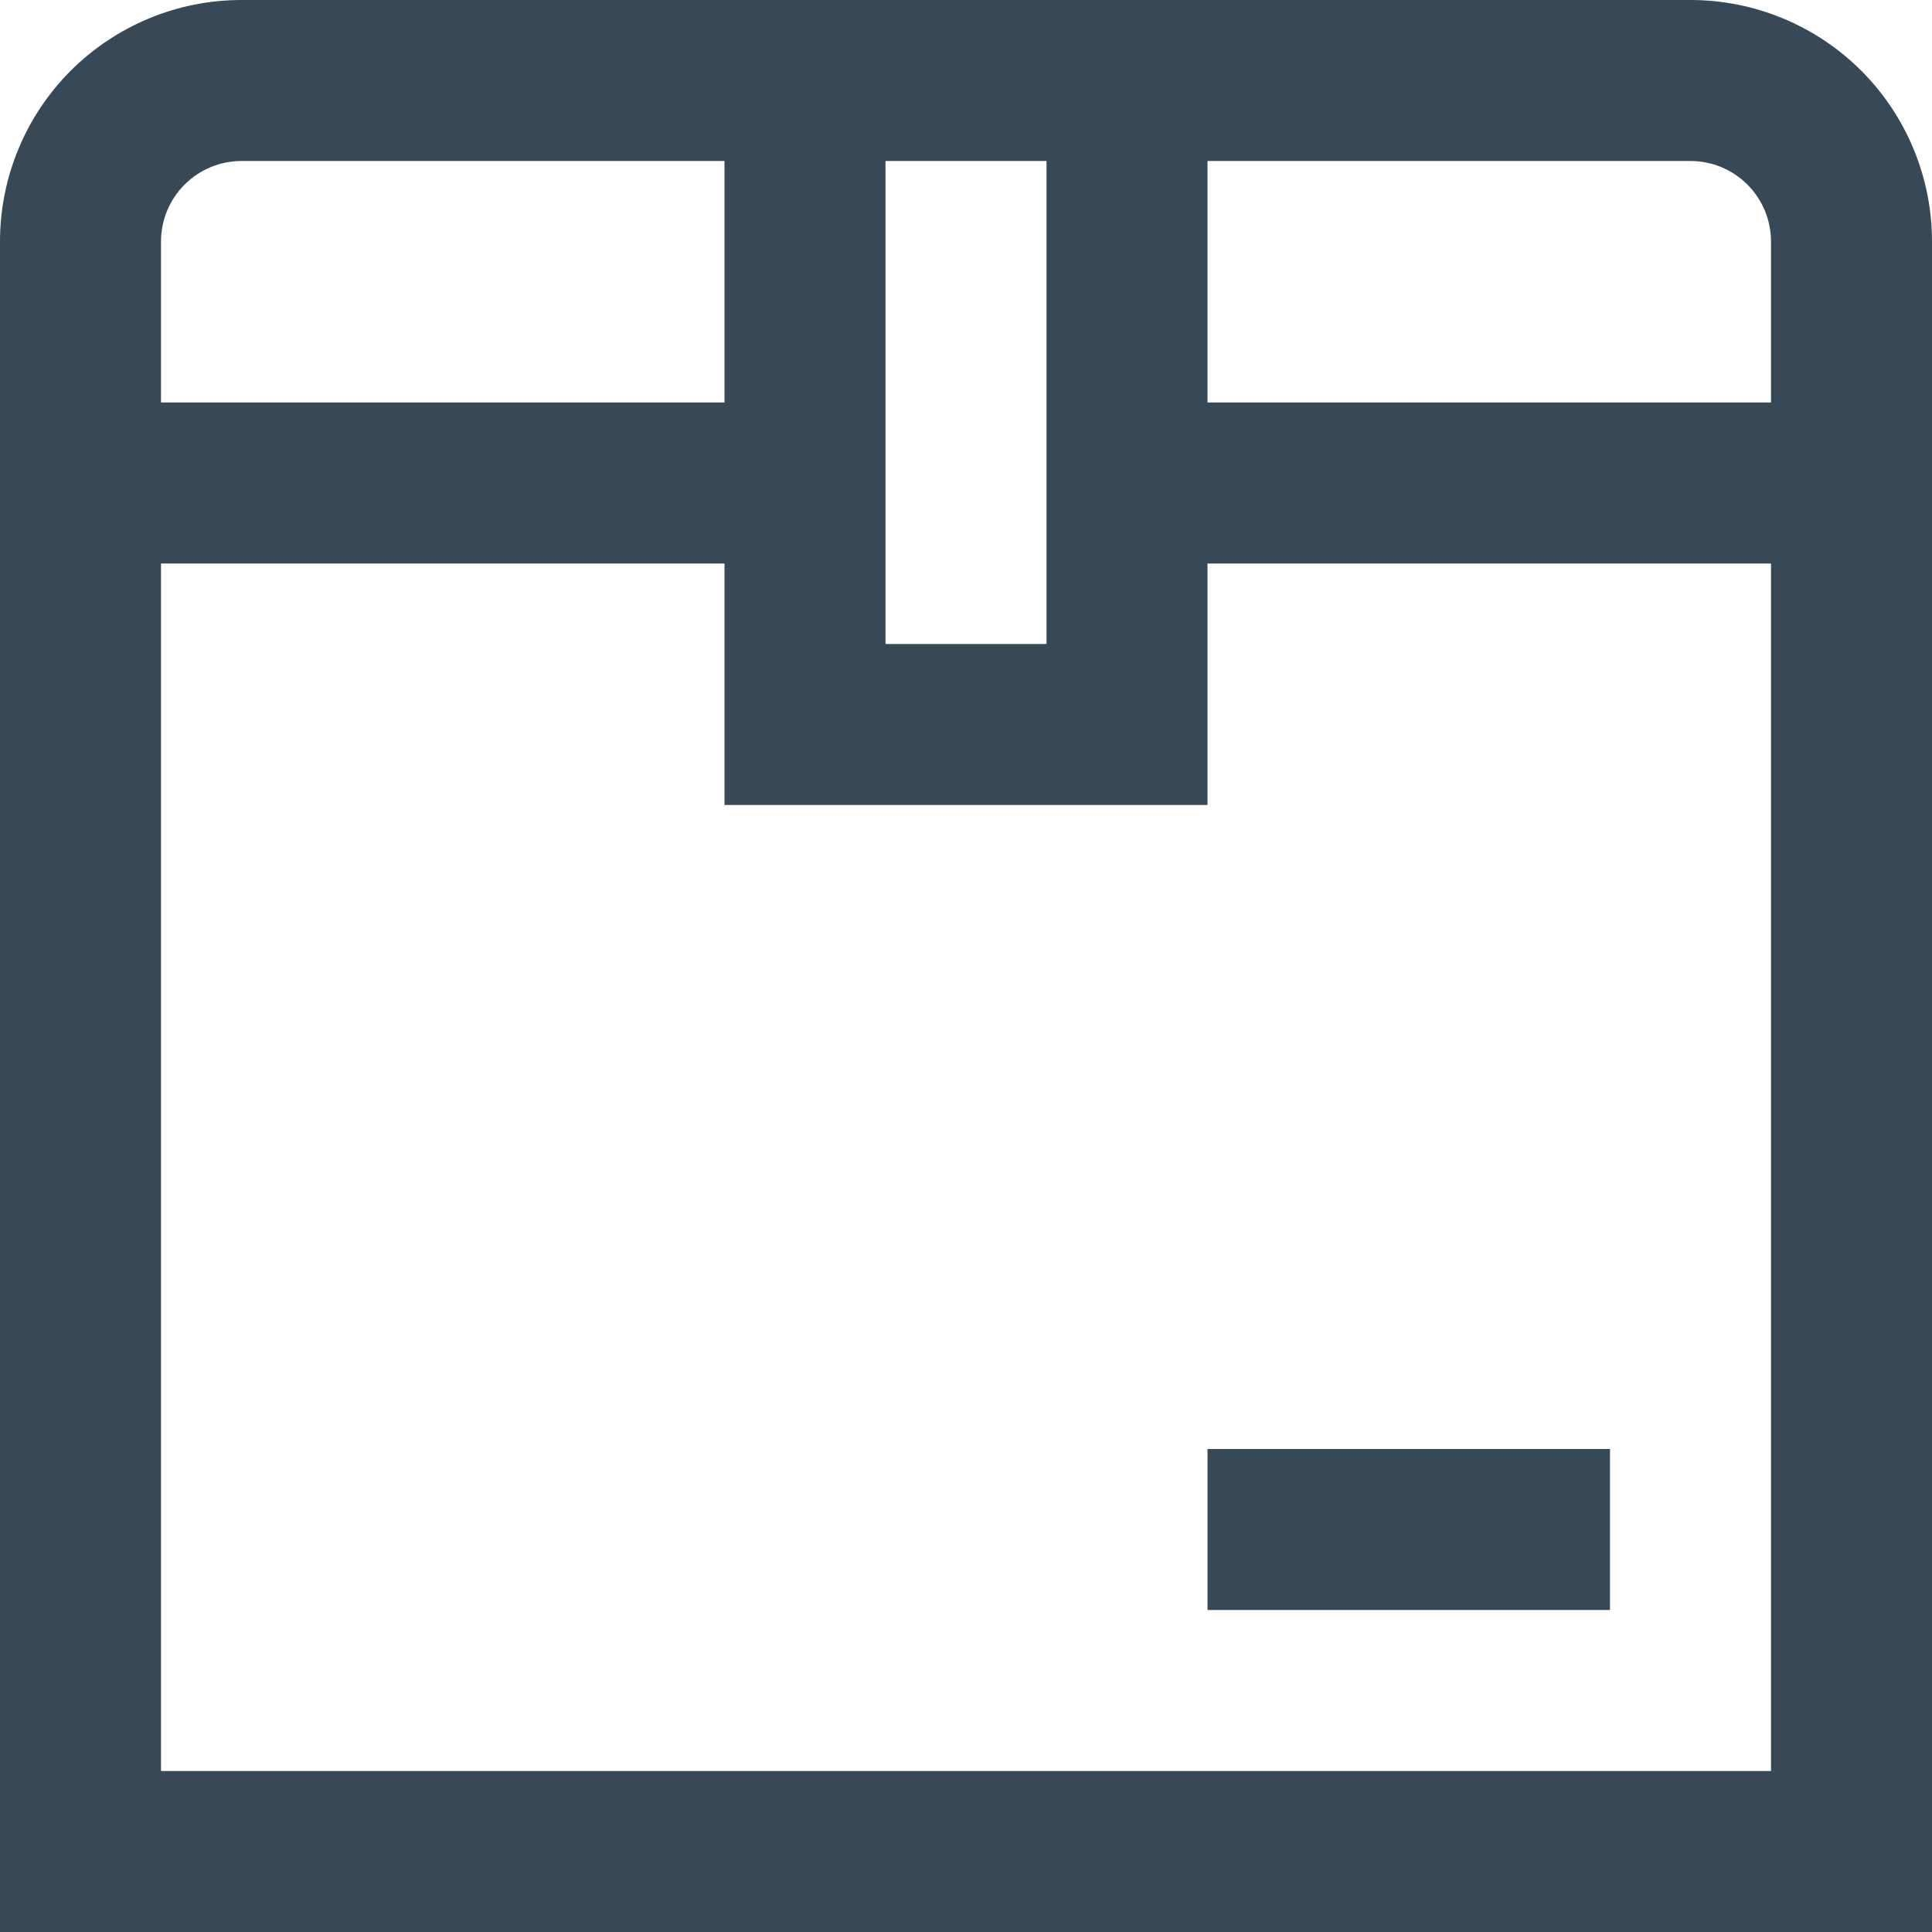
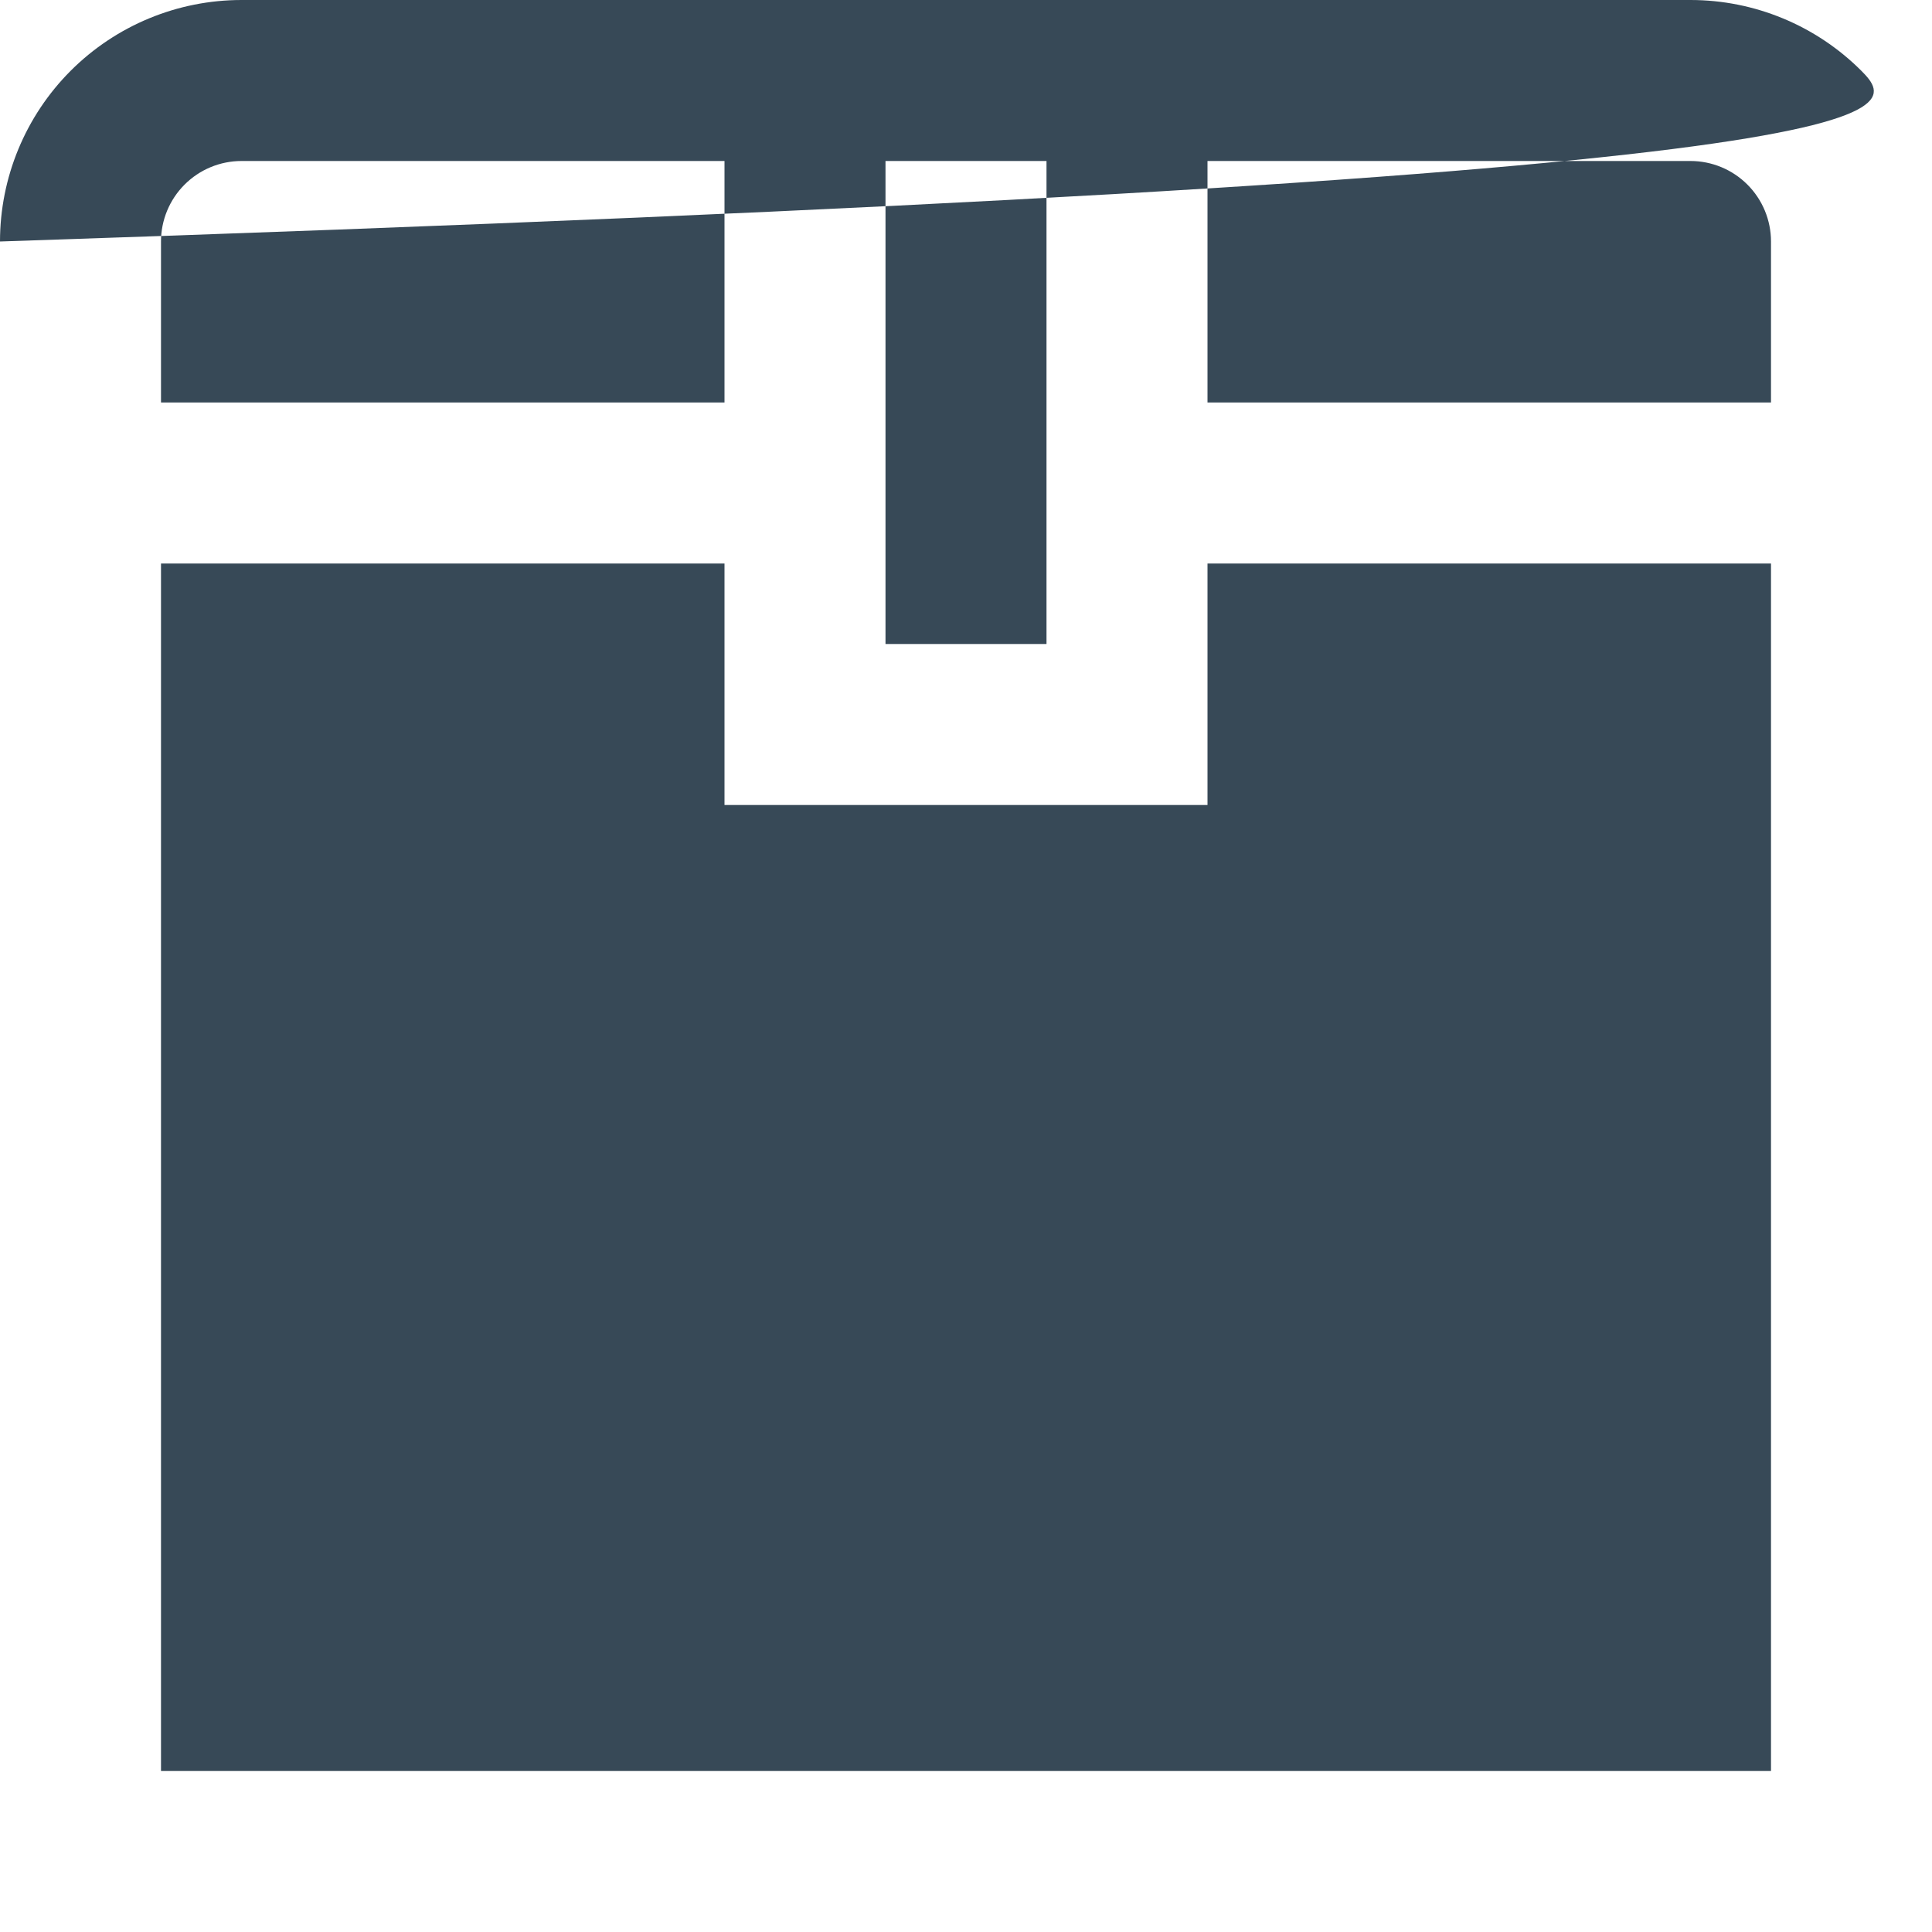
<svg xmlns="http://www.w3.org/2000/svg" width="48" height="48" viewBox="0 0 48 48" fill="none">
-   <path d="M42 0H6C4.409 0 2.883 0.632 1.757 1.757C0.632 2.883 0 4.409 0 6L0 48H48V6C48 4.409 47.368 2.883 46.243 1.757C45.117 0.632 43.591 0 42 0ZM44 6V10H30V4H42C42.53 4 43.039 4.211 43.414 4.586C43.789 4.961 44 5.47 44 6ZM22 4H26V16H22V4ZM6 4H18V10H4V6C4 5.47 4.211 4.961 4.586 4.586C4.961 4.211 5.47 4 6 4ZM4 44V14H18V20H30V14H44V44H4ZM30 36H40V40H30V36Z" fill="#374957" />
+   <path d="M42 0H6C4.409 0 2.883 0.632 1.757 1.757C0.632 2.883 0 4.409 0 6L0 48V6C48 4.409 47.368 2.883 46.243 1.757C45.117 0.632 43.591 0 42 0ZM44 6V10H30V4H42C42.53 4 43.039 4.211 43.414 4.586C43.789 4.961 44 5.47 44 6ZM22 4H26V16H22V4ZM6 4H18V10H4V6C4 5.47 4.211 4.961 4.586 4.586C4.961 4.211 5.47 4 6 4ZM4 44V14H18V20H30V14H44V44H4ZM30 36H40V40H30V36Z" fill="#374957" />
</svg>